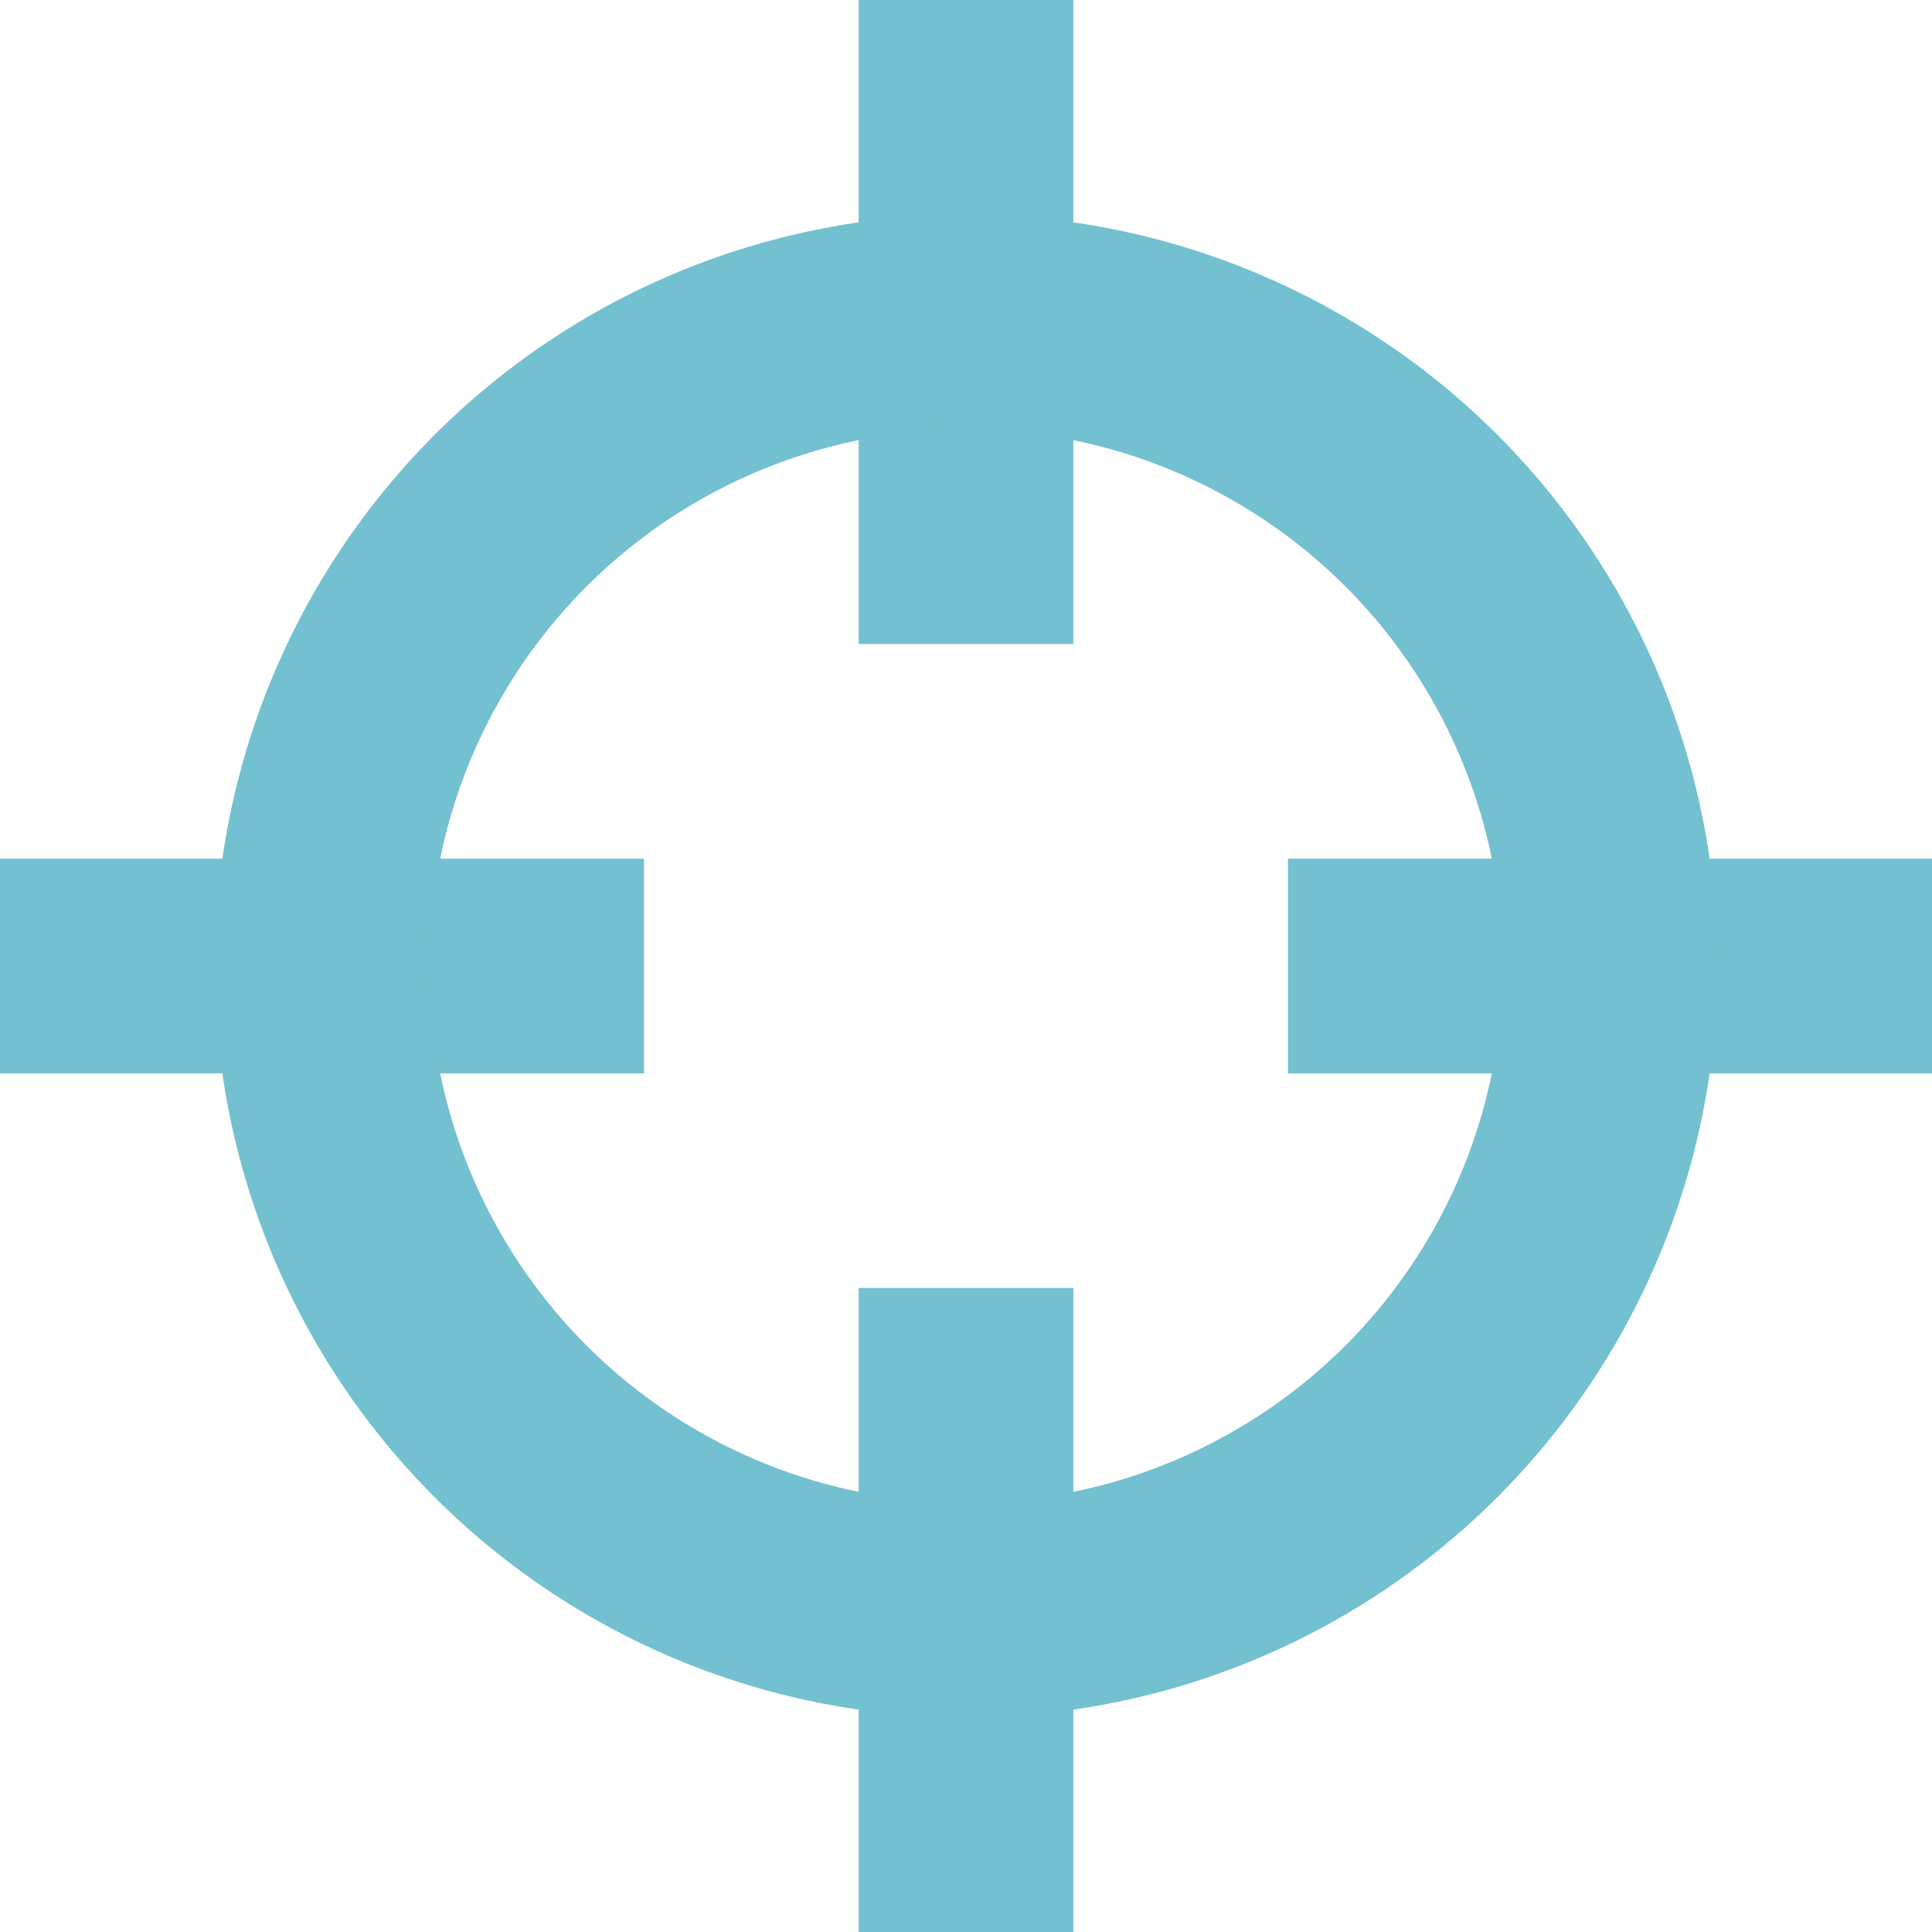
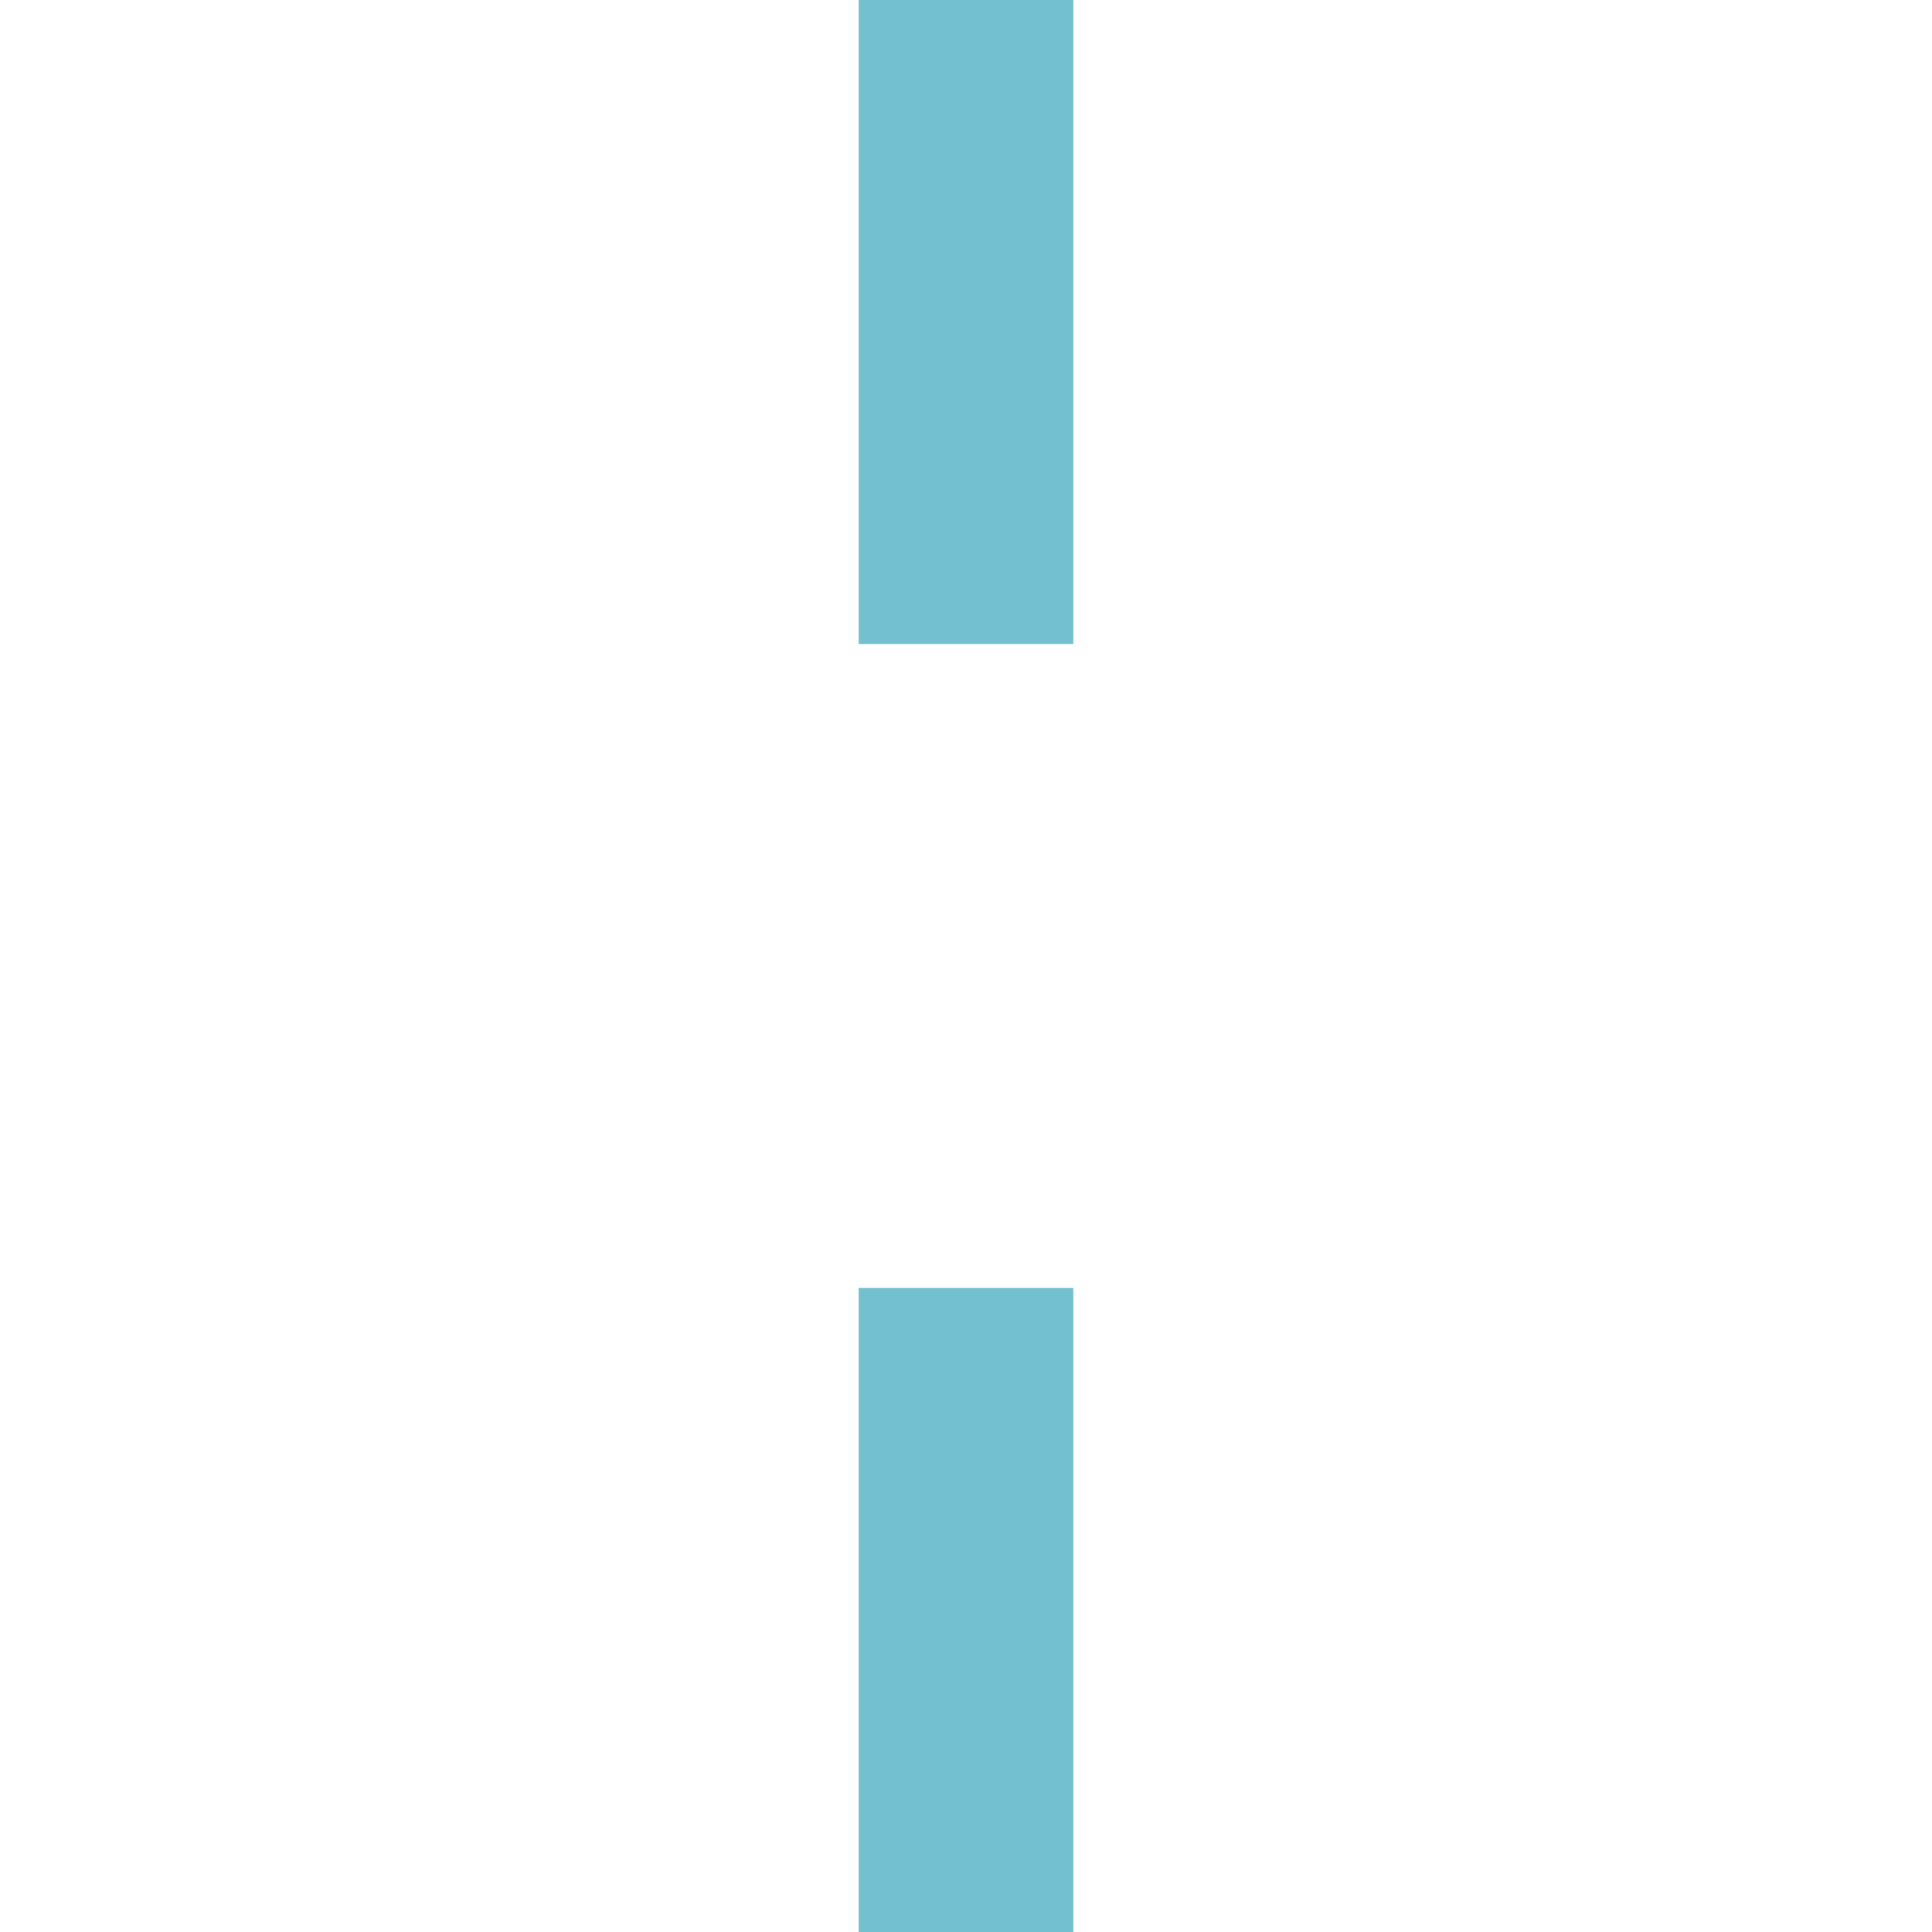
<svg xmlns="http://www.w3.org/2000/svg" width="18px" height="18px" viewBox="0 0 18 18" version="1.1">
  <title>location_icon</title>
  <desc>Created with Sketch.</desc>
  <defs />
  <g id="Page-1" stroke="none" stroke-width="1" fill="none" fill-rule="evenodd">
    <g id="job_board_landing_page" transform="translate(-822, -850)">
      <g id="quick_search_section" transform="translate(300, 770)">
        <g id="location_icon" transform="translate(522, 80)">
-           <rect id="Rectangle" fill="#73C0D0" fill-rule="evenodd" x="0" y="8" width="6" height="2" />
-           <rect id="Rectangle-Copy" fill="#73C0D0" fill-rule="evenodd" x="12" y="8" width="6" height="2" />
          <rect id="Rectangle" fill="#73C0D0" fill-rule="evenodd" transform="translate(9, 3) rotate(90) translate(-9, -3) " x="6" y="2" width="6" height="2" />
          <rect id="Rectangle-Copy-2" fill="#73C0D0" fill-rule="evenodd" transform="translate(9, 15) rotate(90) translate(-9, -15) " x="6" y="14" width="6" height="2" />
-           <circle id="Oval" stroke="#73C0D0" stroke-width="2" cx="9" cy="9" r="6" />
        </g>
      </g>
    </g>
  </g>
</svg>